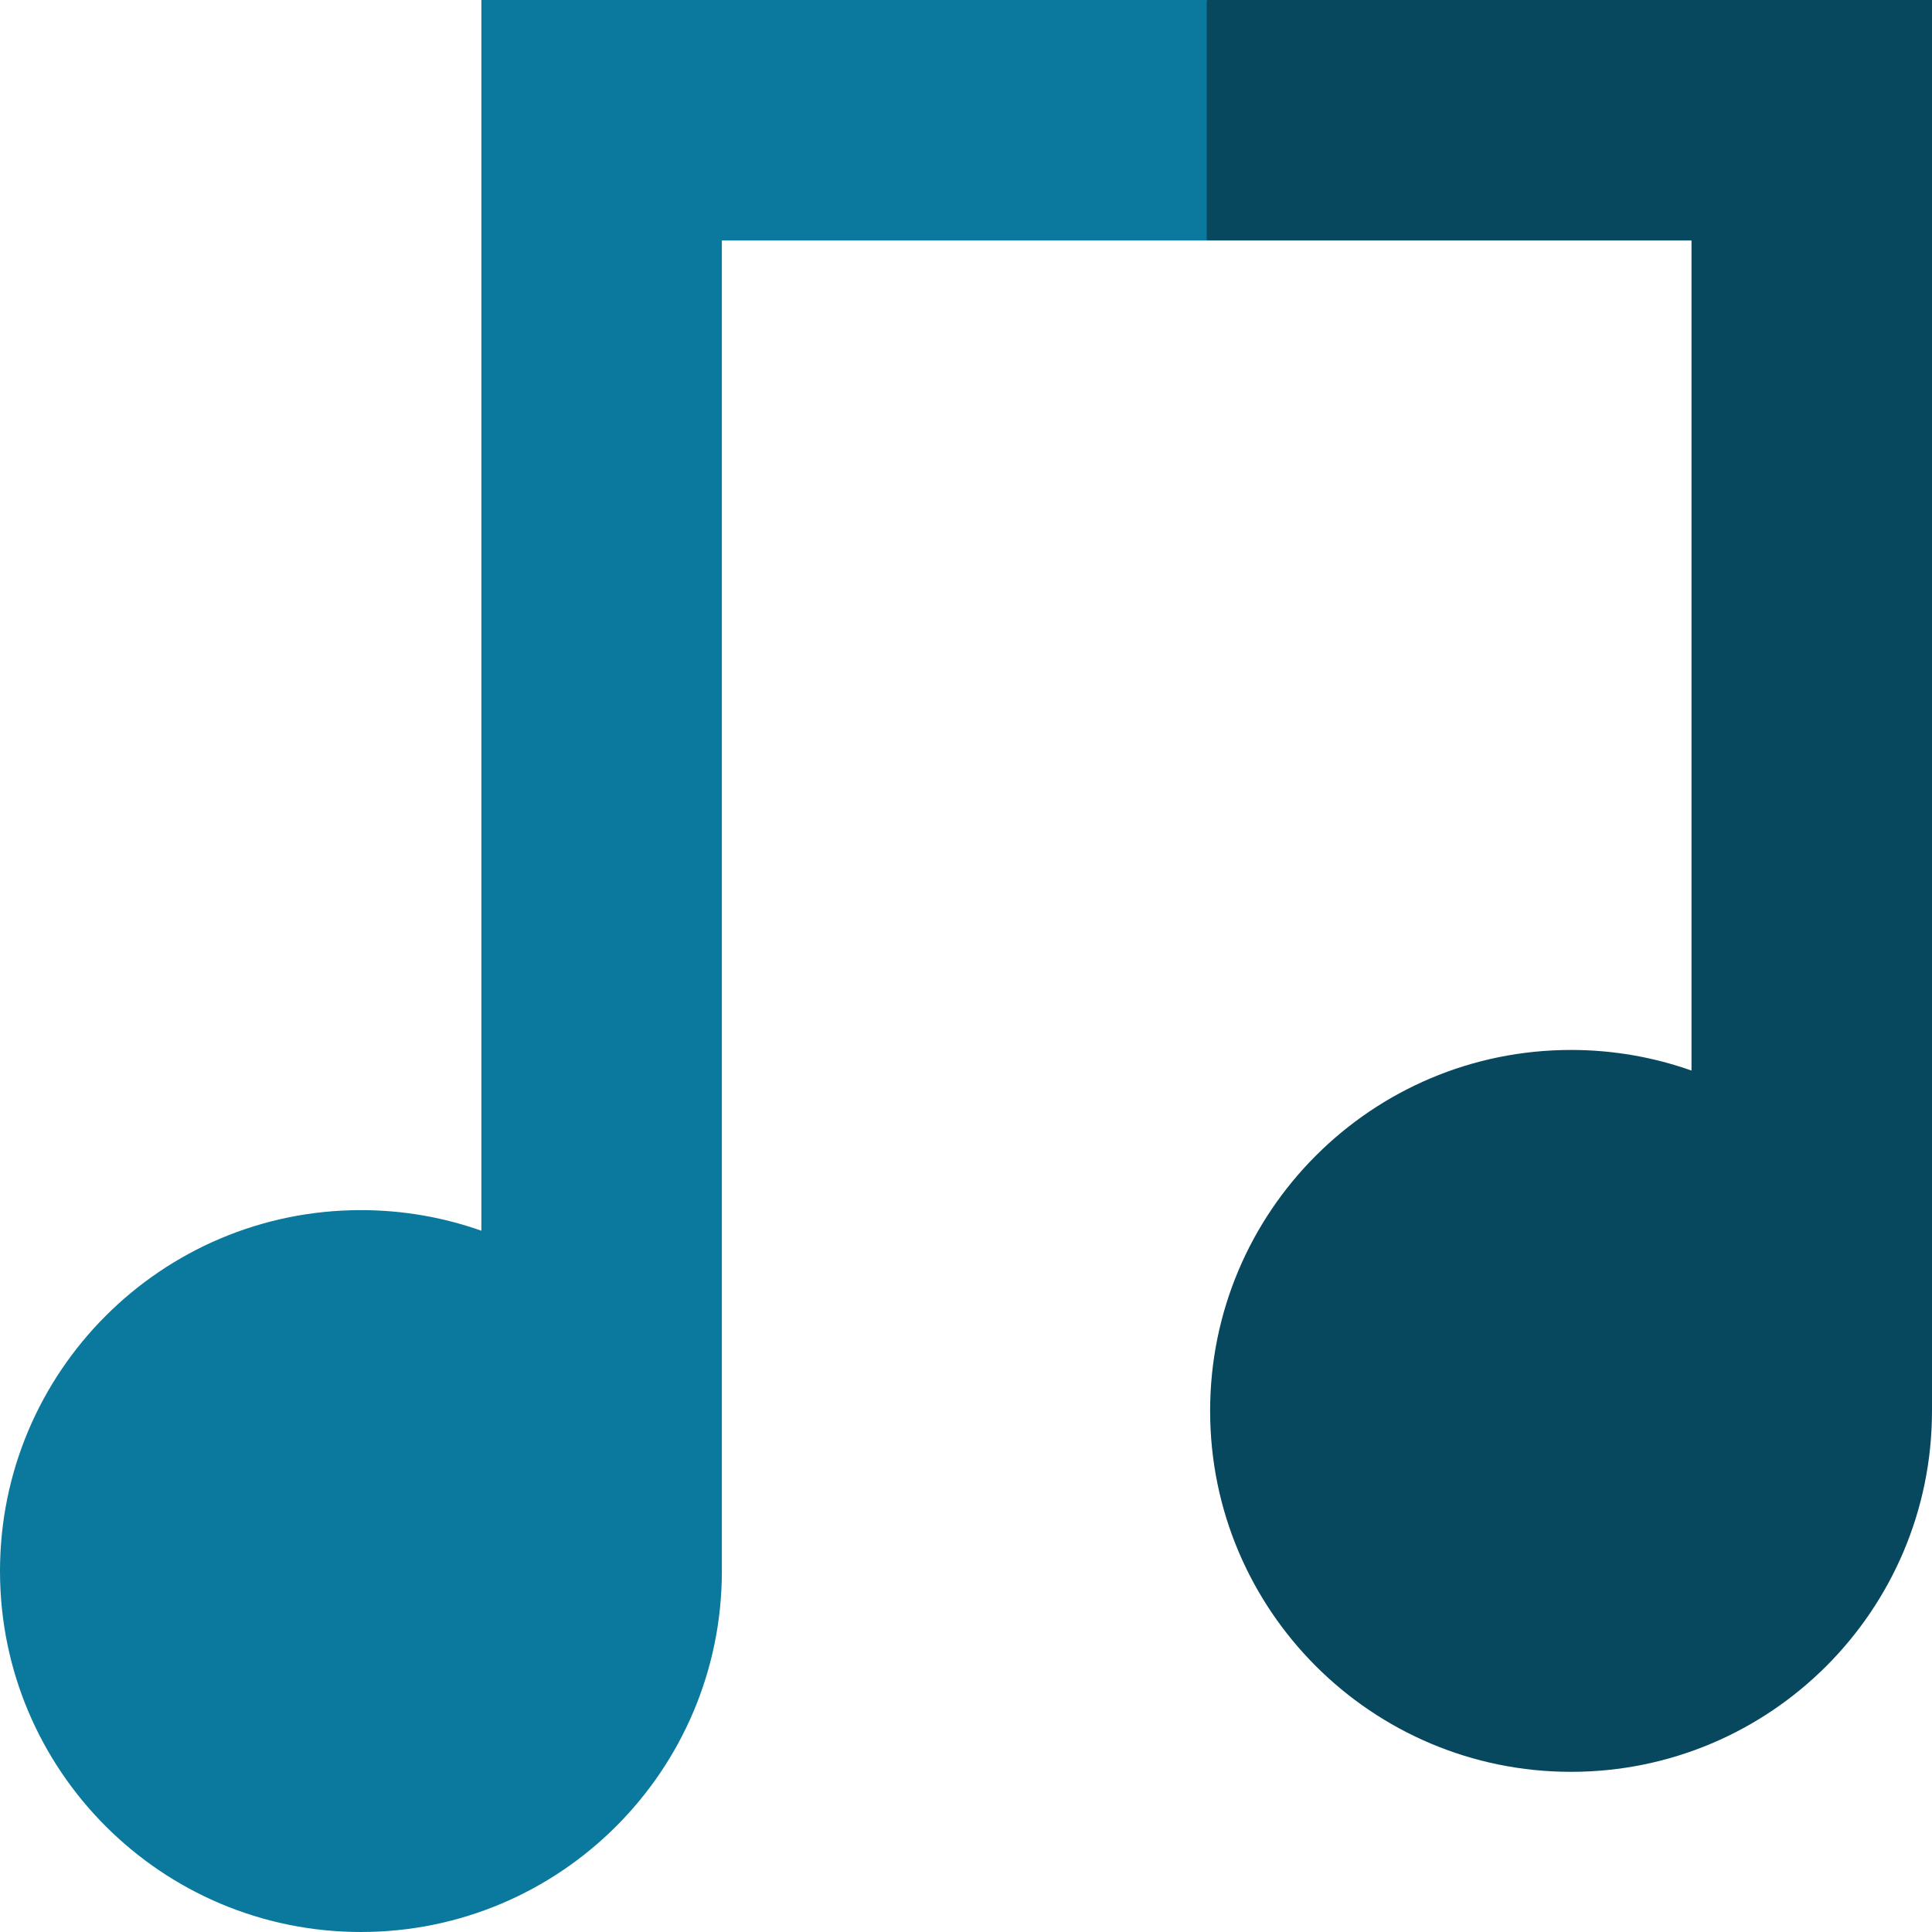
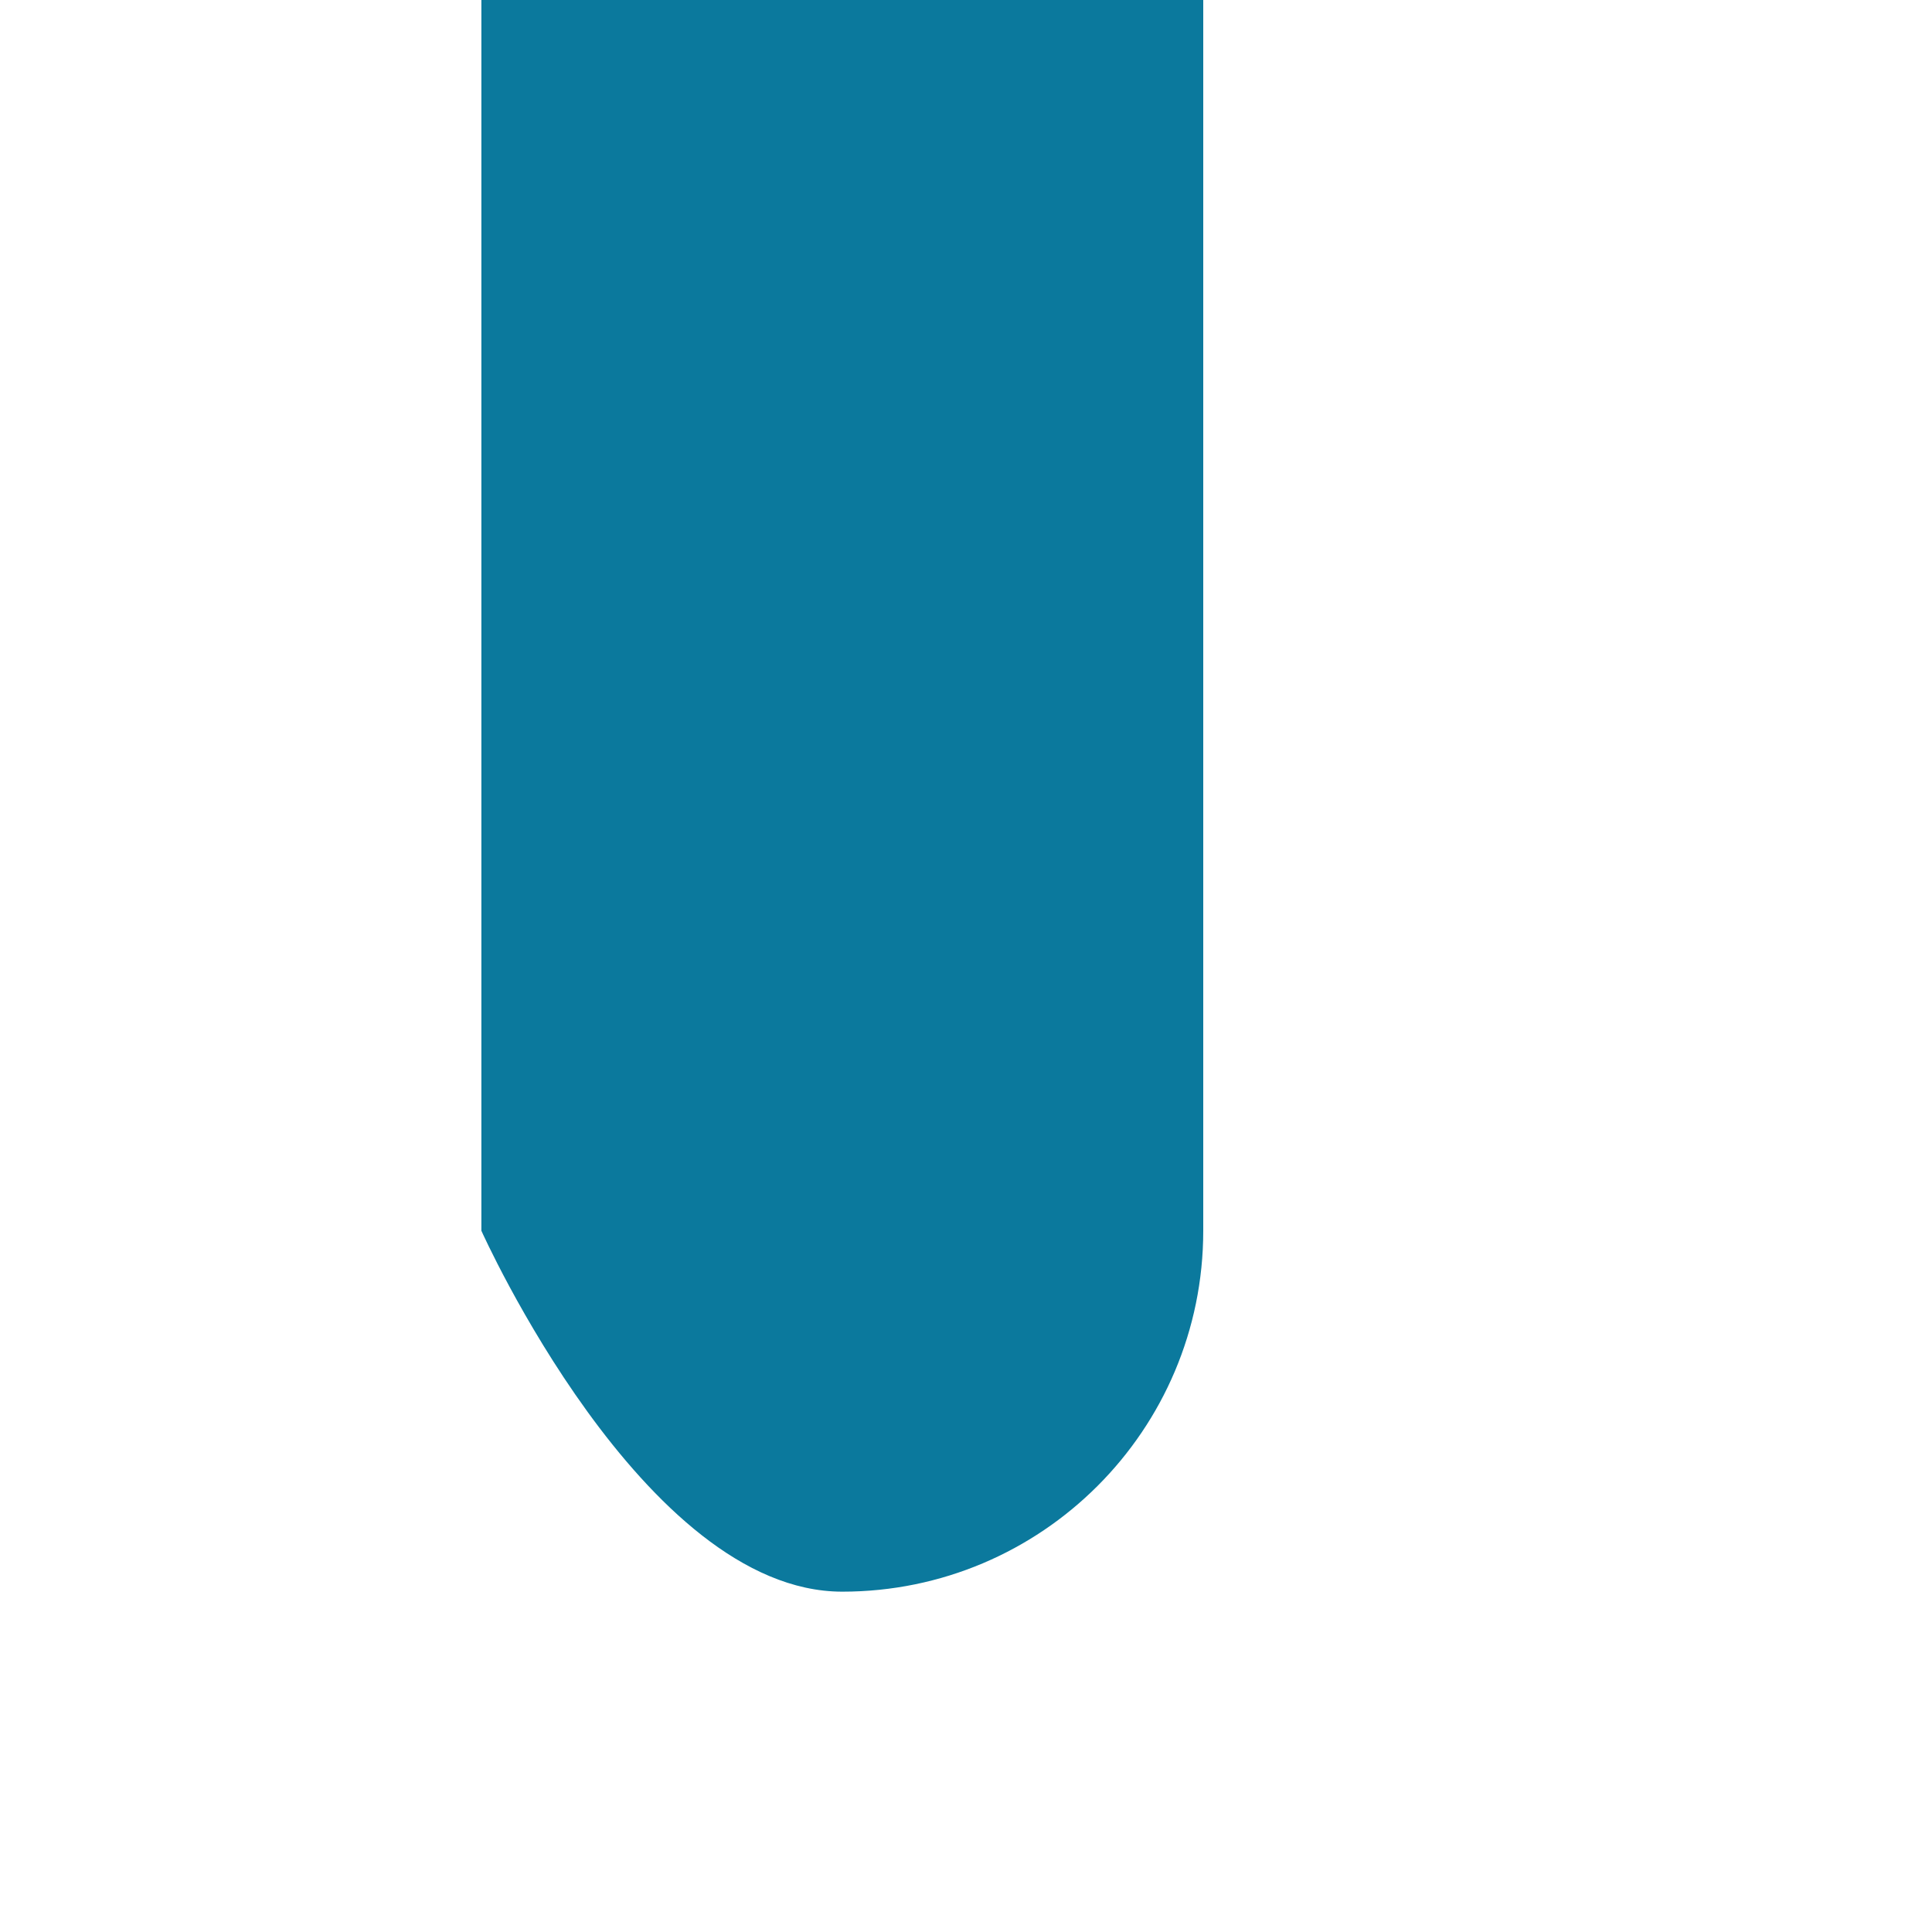
<svg xmlns="http://www.w3.org/2000/svg" height="512pt" viewBox="0 0 512 512" width="512pt">
-   <path d="m319.785 0-20.016 33 20.016 30.734h128.48v219.977c-9.984-3.535-20.727-5.465-31.918-5.465-52.828 0-95.652 42.828-95.652 95.656 0 52.824 42.824 95.652 95.652 95.652s95.652-42.824 95.652-95.652v-373.902zm0 0" fill="#07485e" />
-   <path d="m127.57 0v326.156c-9.98-3.531-20.723-5.461-31.918-5.461-52.828 0-95.652 42.824-95.652 95.652s42.824 95.652 95.652 95.652 95.652-42.824 95.652-95.652v-352.613h128.48v-63.734zm0 0" fill="#0b799d" />
+   <path d="m127.57 0v326.156s42.824 95.652 95.652 95.652 95.652-42.824 95.652-95.652v-352.613h128.48v-63.734zm0 0" fill="#0b799d" />
</svg>